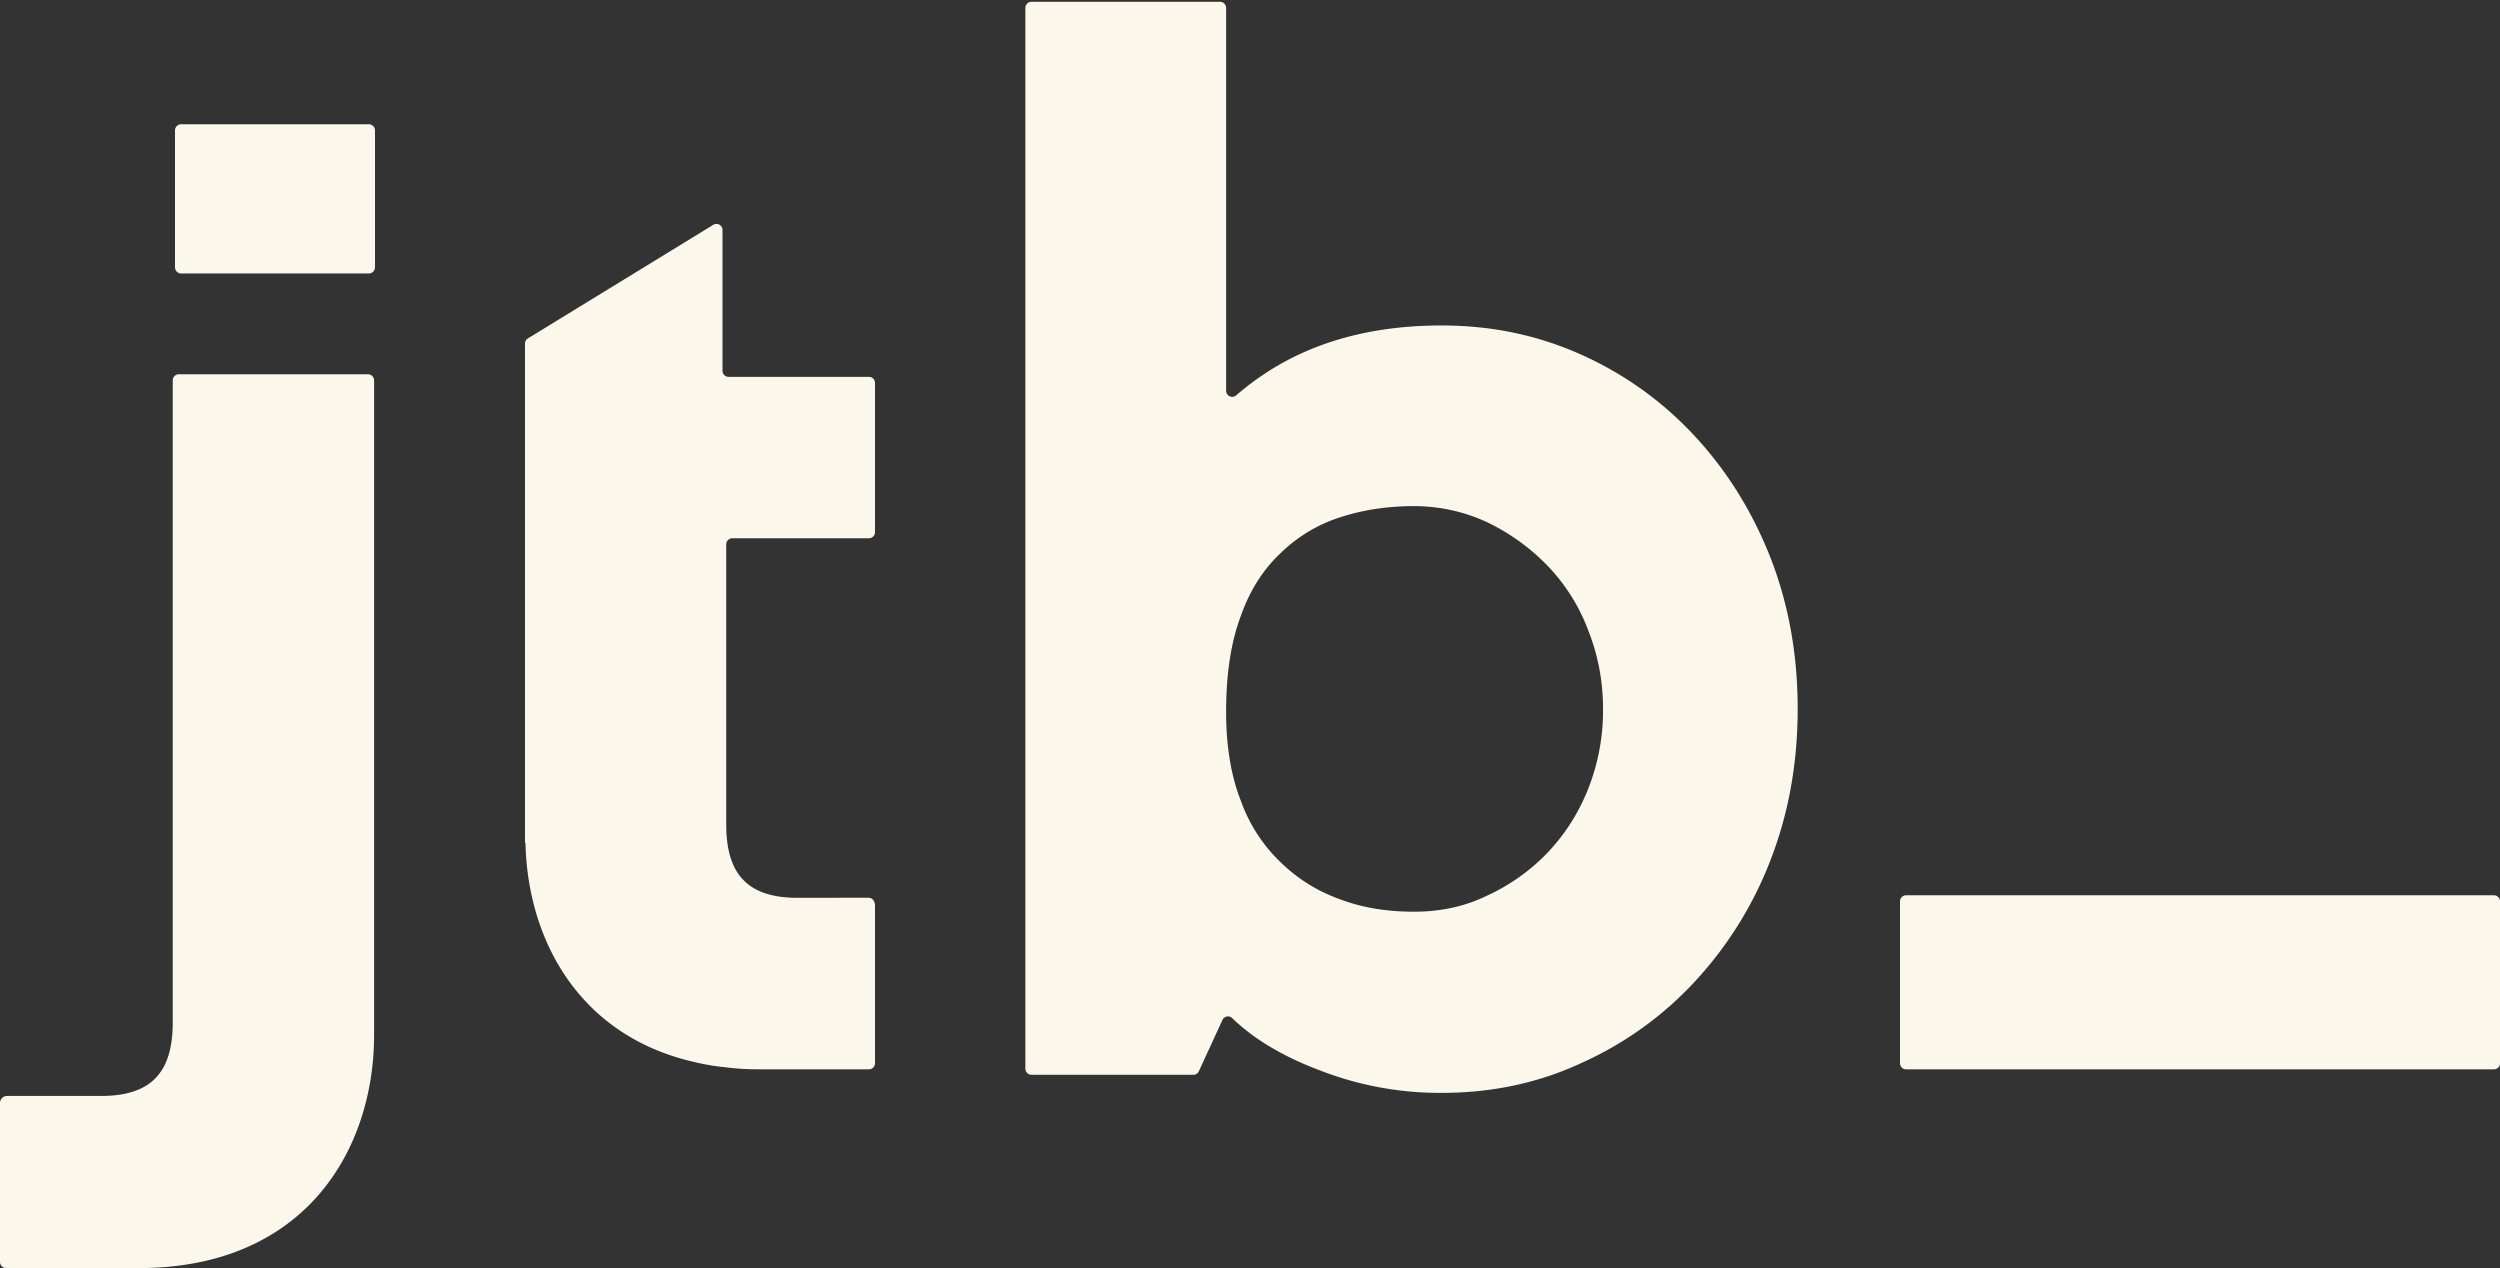
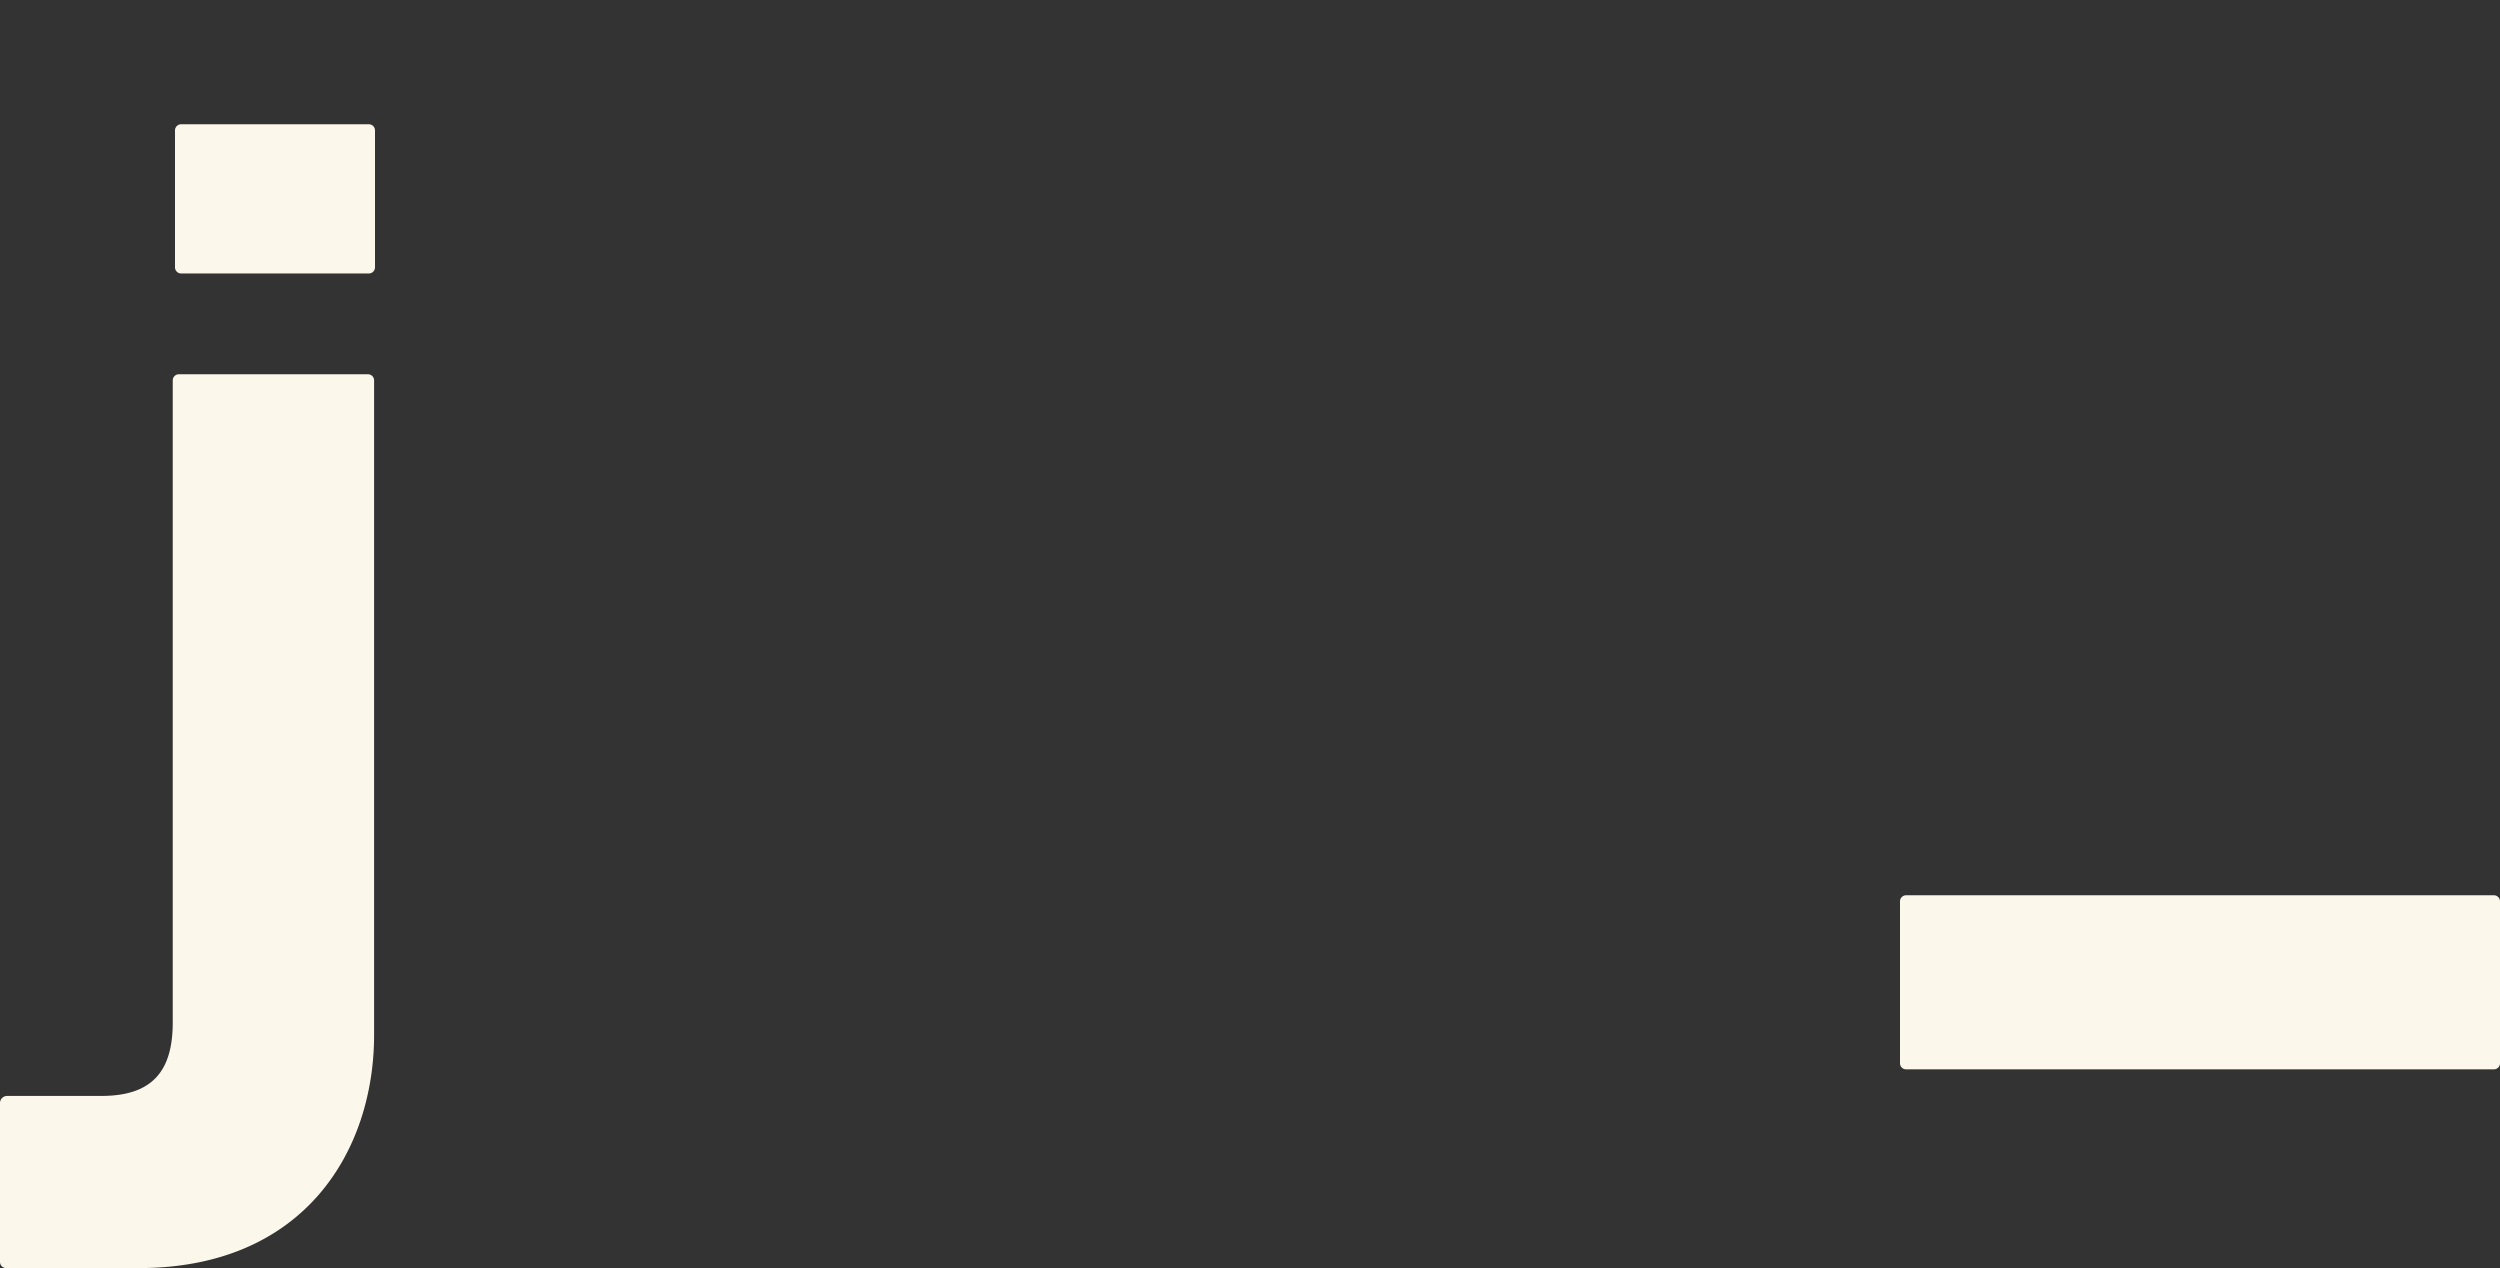
<svg xmlns="http://www.w3.org/2000/svg" width="69" height="35" viewBox="0 0 69 35" fill="#FBF8EB">
  <rect x="0" y="0" width="69" height="35" fill="#333333" stroke="none" />
  <defs>
    <clipPath id="5p4ua">
      <path d="M0 10.33h10.325v24.668H0z" />
    </clipPath>
    <clipPath id="5p4ub">
      <path d="M28.3.05h21.316v30.113H28.3z" />
    </clipPath>
  </defs>
  <g>
    <g>
      <g>
        <g>
          <g />
          <g clip-path="url(#5p4ua)">
            <path d="M0 34.829c0 .093.075.17.167.17H3.83c4.578 0 6.495-3.246 6.495-6.436V10.499a.168.168 0 0 0-.167-.169H4.936a.168.168 0 0 0-.168.17v17.715c0 1.337-.551 2.033-1.972 2.033h-2.6a.196.196 0 0 0-.196.198z" />
          </g>
        </g>
        <g>
-           <path d="M20.21 14.856h3.773a.168.168 0 0 0 .167-.169V10.57a.168.168 0 0 0-.167-.169h-3.874a.168.168 0 0 1-.168-.168V6.349a.167.167 0 0 0-.254-.144L14.57 9.34a.169.169 0 0 0-.08.144v13.783h.014c.055 2.651 1.46 5.302 4.63 6.038.29.07.593.125.91.153.303.041.606.055.936.055h3.003a.168.168 0 0 0 .167-.168v-4.37s-.004-.198-.195-.198l-1.941.003c-1.42 0-1.97-.694-1.97-2.026v-7.73c0-.093.074-.168.167-.168" />
-         </g>
+           </g>
        <g>
          <path d="M52.61 29.514h16.22c.094 0 .17-.075.17-.167v-4.47a.168.168 0 0 0-.17-.167H52.61a.168.168 0 0 0-.17.166v4.471c0 .092.076.167.17.167" />
        </g>
        <g>
          <path d="M4.83 7.376V3.601a.17.17 0 0 1 .167-.171h5.186a.17.17 0 0 1 .167.171v3.775a.17.17 0 0 1-.167.172H4.997a.17.17 0 0 1-.167-.172" />
        </g>
        <g>
          <g />
          <g clip-path="url(#5p4ub)">
-             <path d="M48.885 15.442c.493 1.288.731 2.662.731 4.123 0 1.46-.238 2.834-.73 4.122a10.435 10.435 0 0 1-2.075 3.367 9.605 9.605 0 0 1-3.128 2.268c-1.206.567-2.498.841-3.892.841a9.127 9.127 0 0 1-3.4-.635c-.992-.376-1.786-.852-2.383-1.428a.167.167 0 0 0-.268.05l-.652 1.417a.168.168 0 0 1-.152.098h-4.468a.169.169 0 0 1-.168-.17V.22c0-.094.075-.17.168-.17h5.205c.093 0 .168.076.168.17v10.564c0 .145.17.222.279.127 1.488-1.29 3.369-1.928 5.67-1.928 1.395 0 2.687.275 3.893.824a9.604 9.604 0 0 1 3.128 2.268c.884.962 1.581 2.096 2.074 3.367m-5.048 6.322a5.874 5.874 0 0 0 .407-2.198c0-.755-.136-1.477-.407-2.163a5.21 5.21 0 0 0-1.122-1.786 5.843 5.843 0 0 0-1.666-1.202 4.772 4.772 0 0 0-2.023-.446c-.731 0-1.41.103-2.04.309a4.167 4.167 0 0 0-1.632.979c-.476.446-.85 1.013-1.104 1.734-.273.72-.409 1.596-.409 2.66 0 .945.136 1.77.409 2.456a4.385 4.385 0 0 0 1.104 1.7c.46.446 1.003.79 1.632 1.013.63.24 1.309.343 2.04.343.714 0 1.394-.137 2.023-.446a5.48 5.48 0 0 0 1.666-1.185 5.48 5.48 0 0 0 1.122-1.768" />
-           </g>
+             </g>
        </g>
      </g>
    </g>
  </g>
</svg>